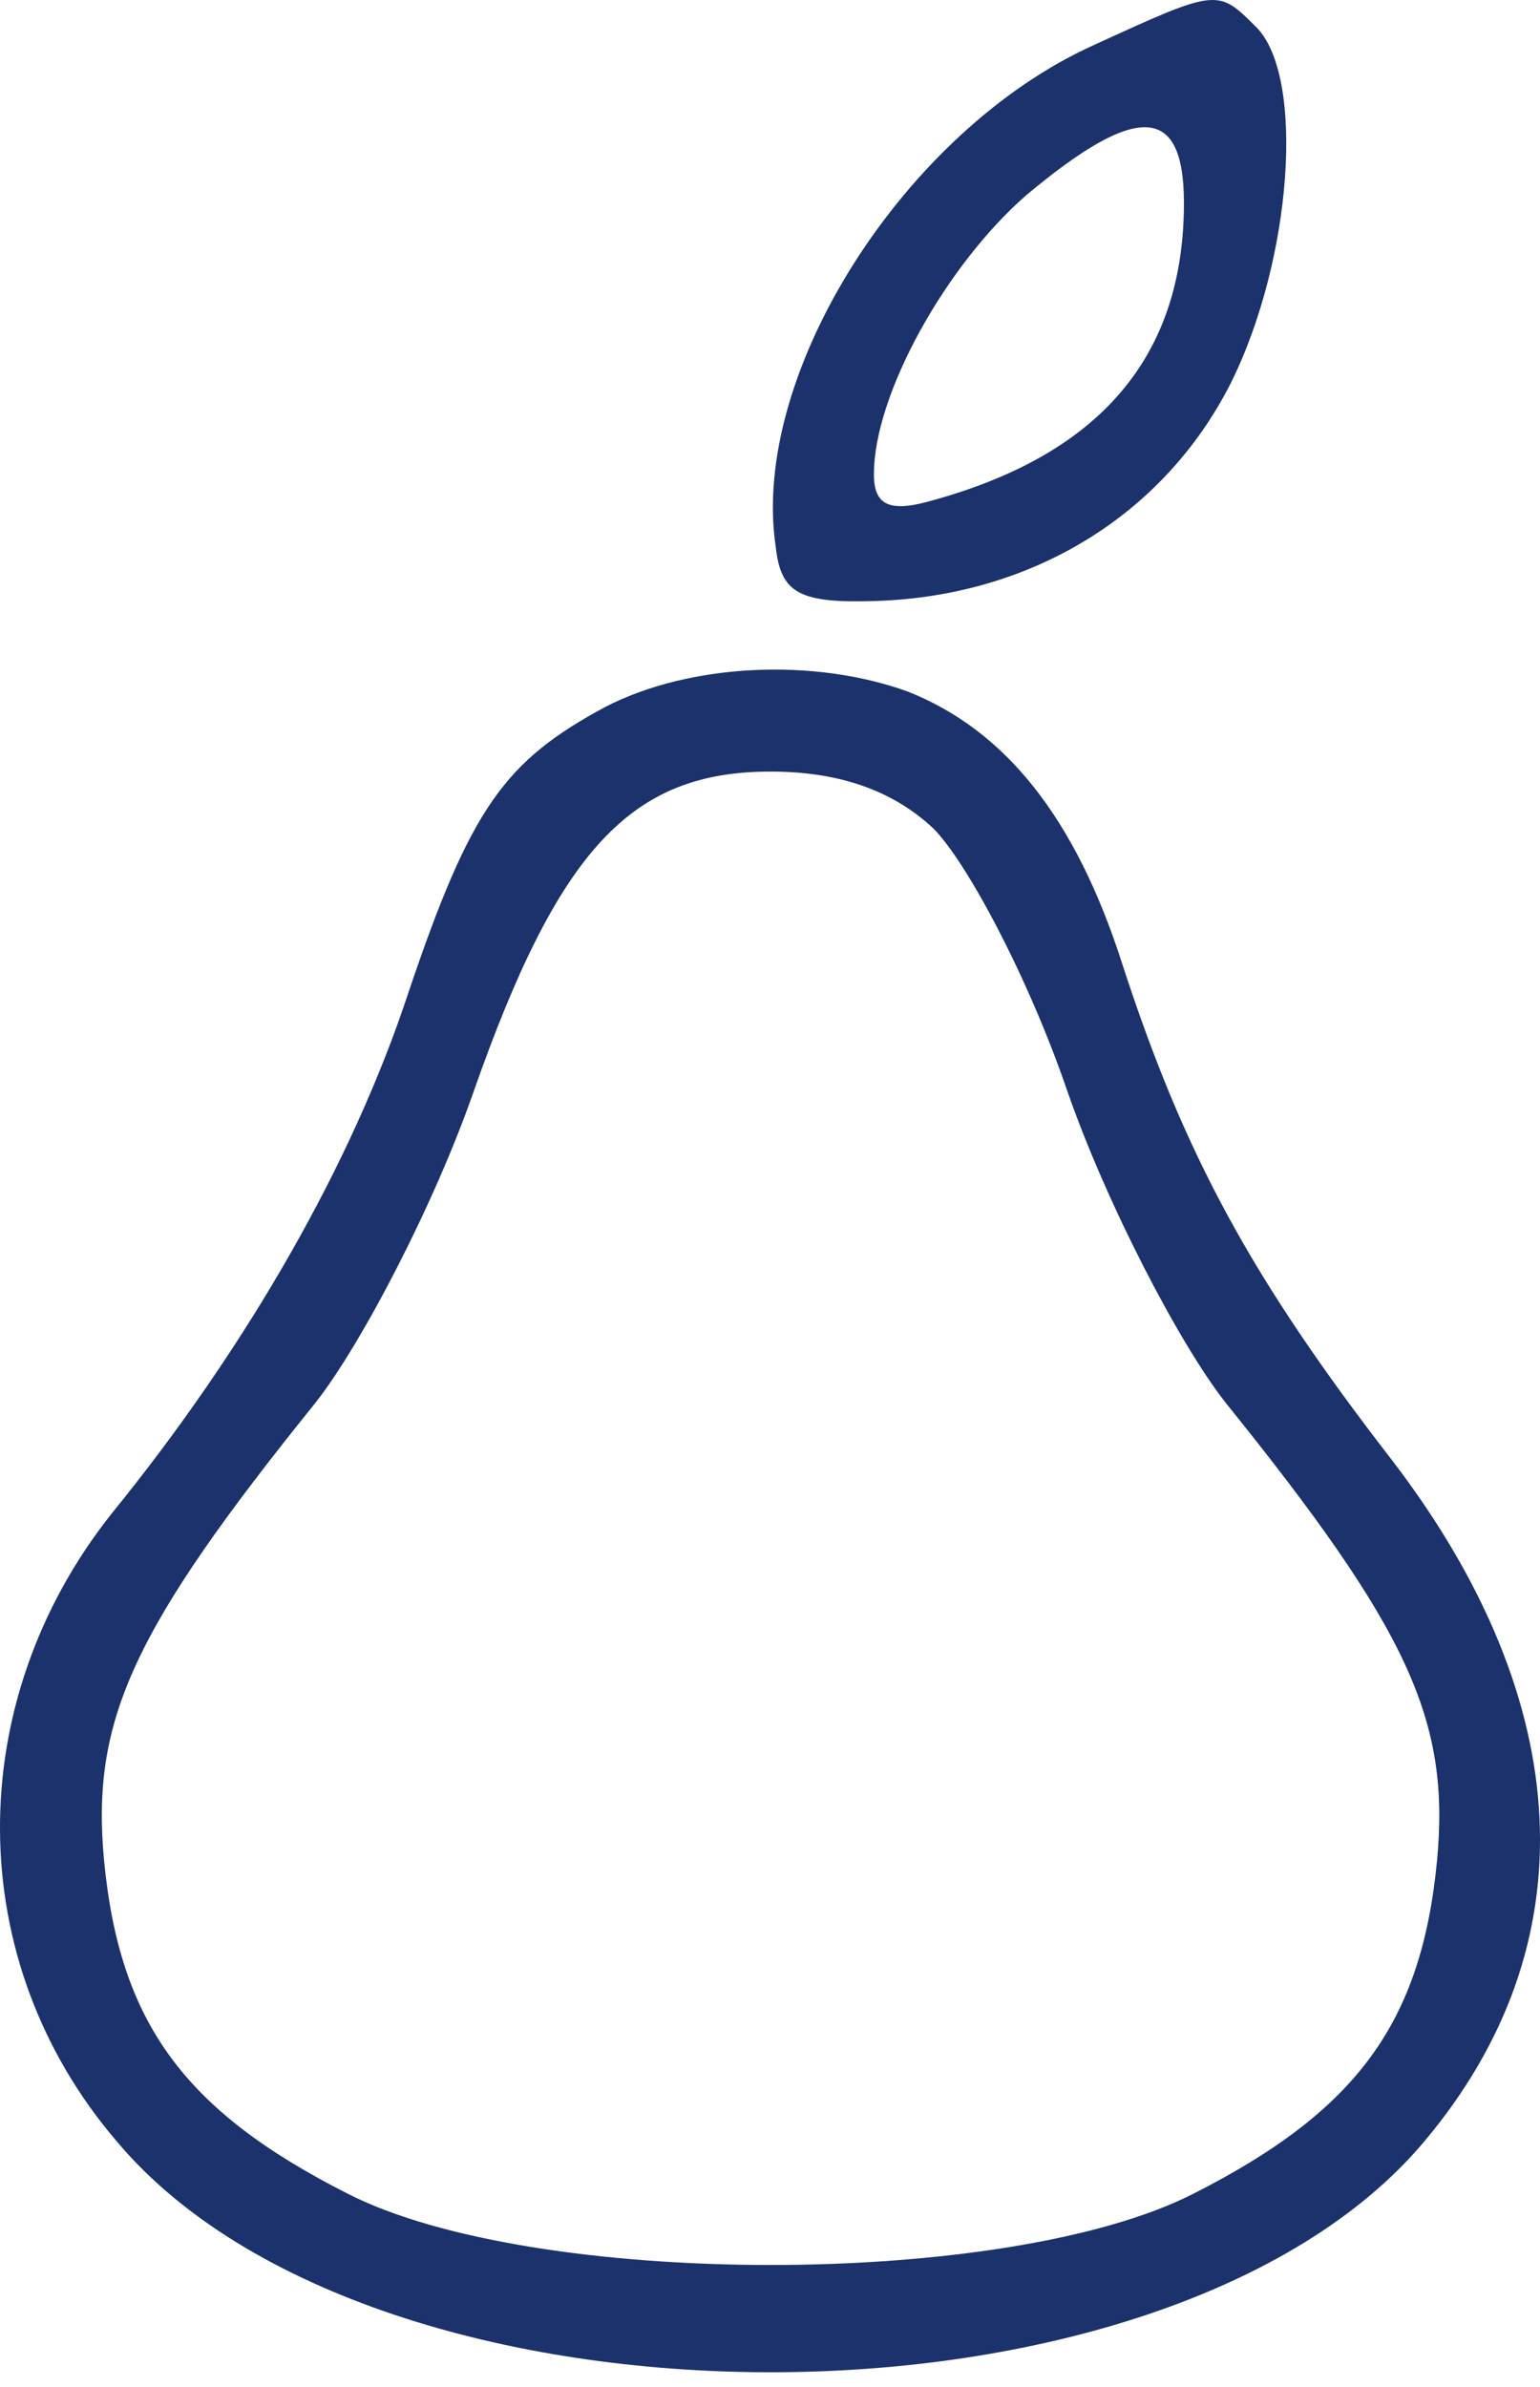
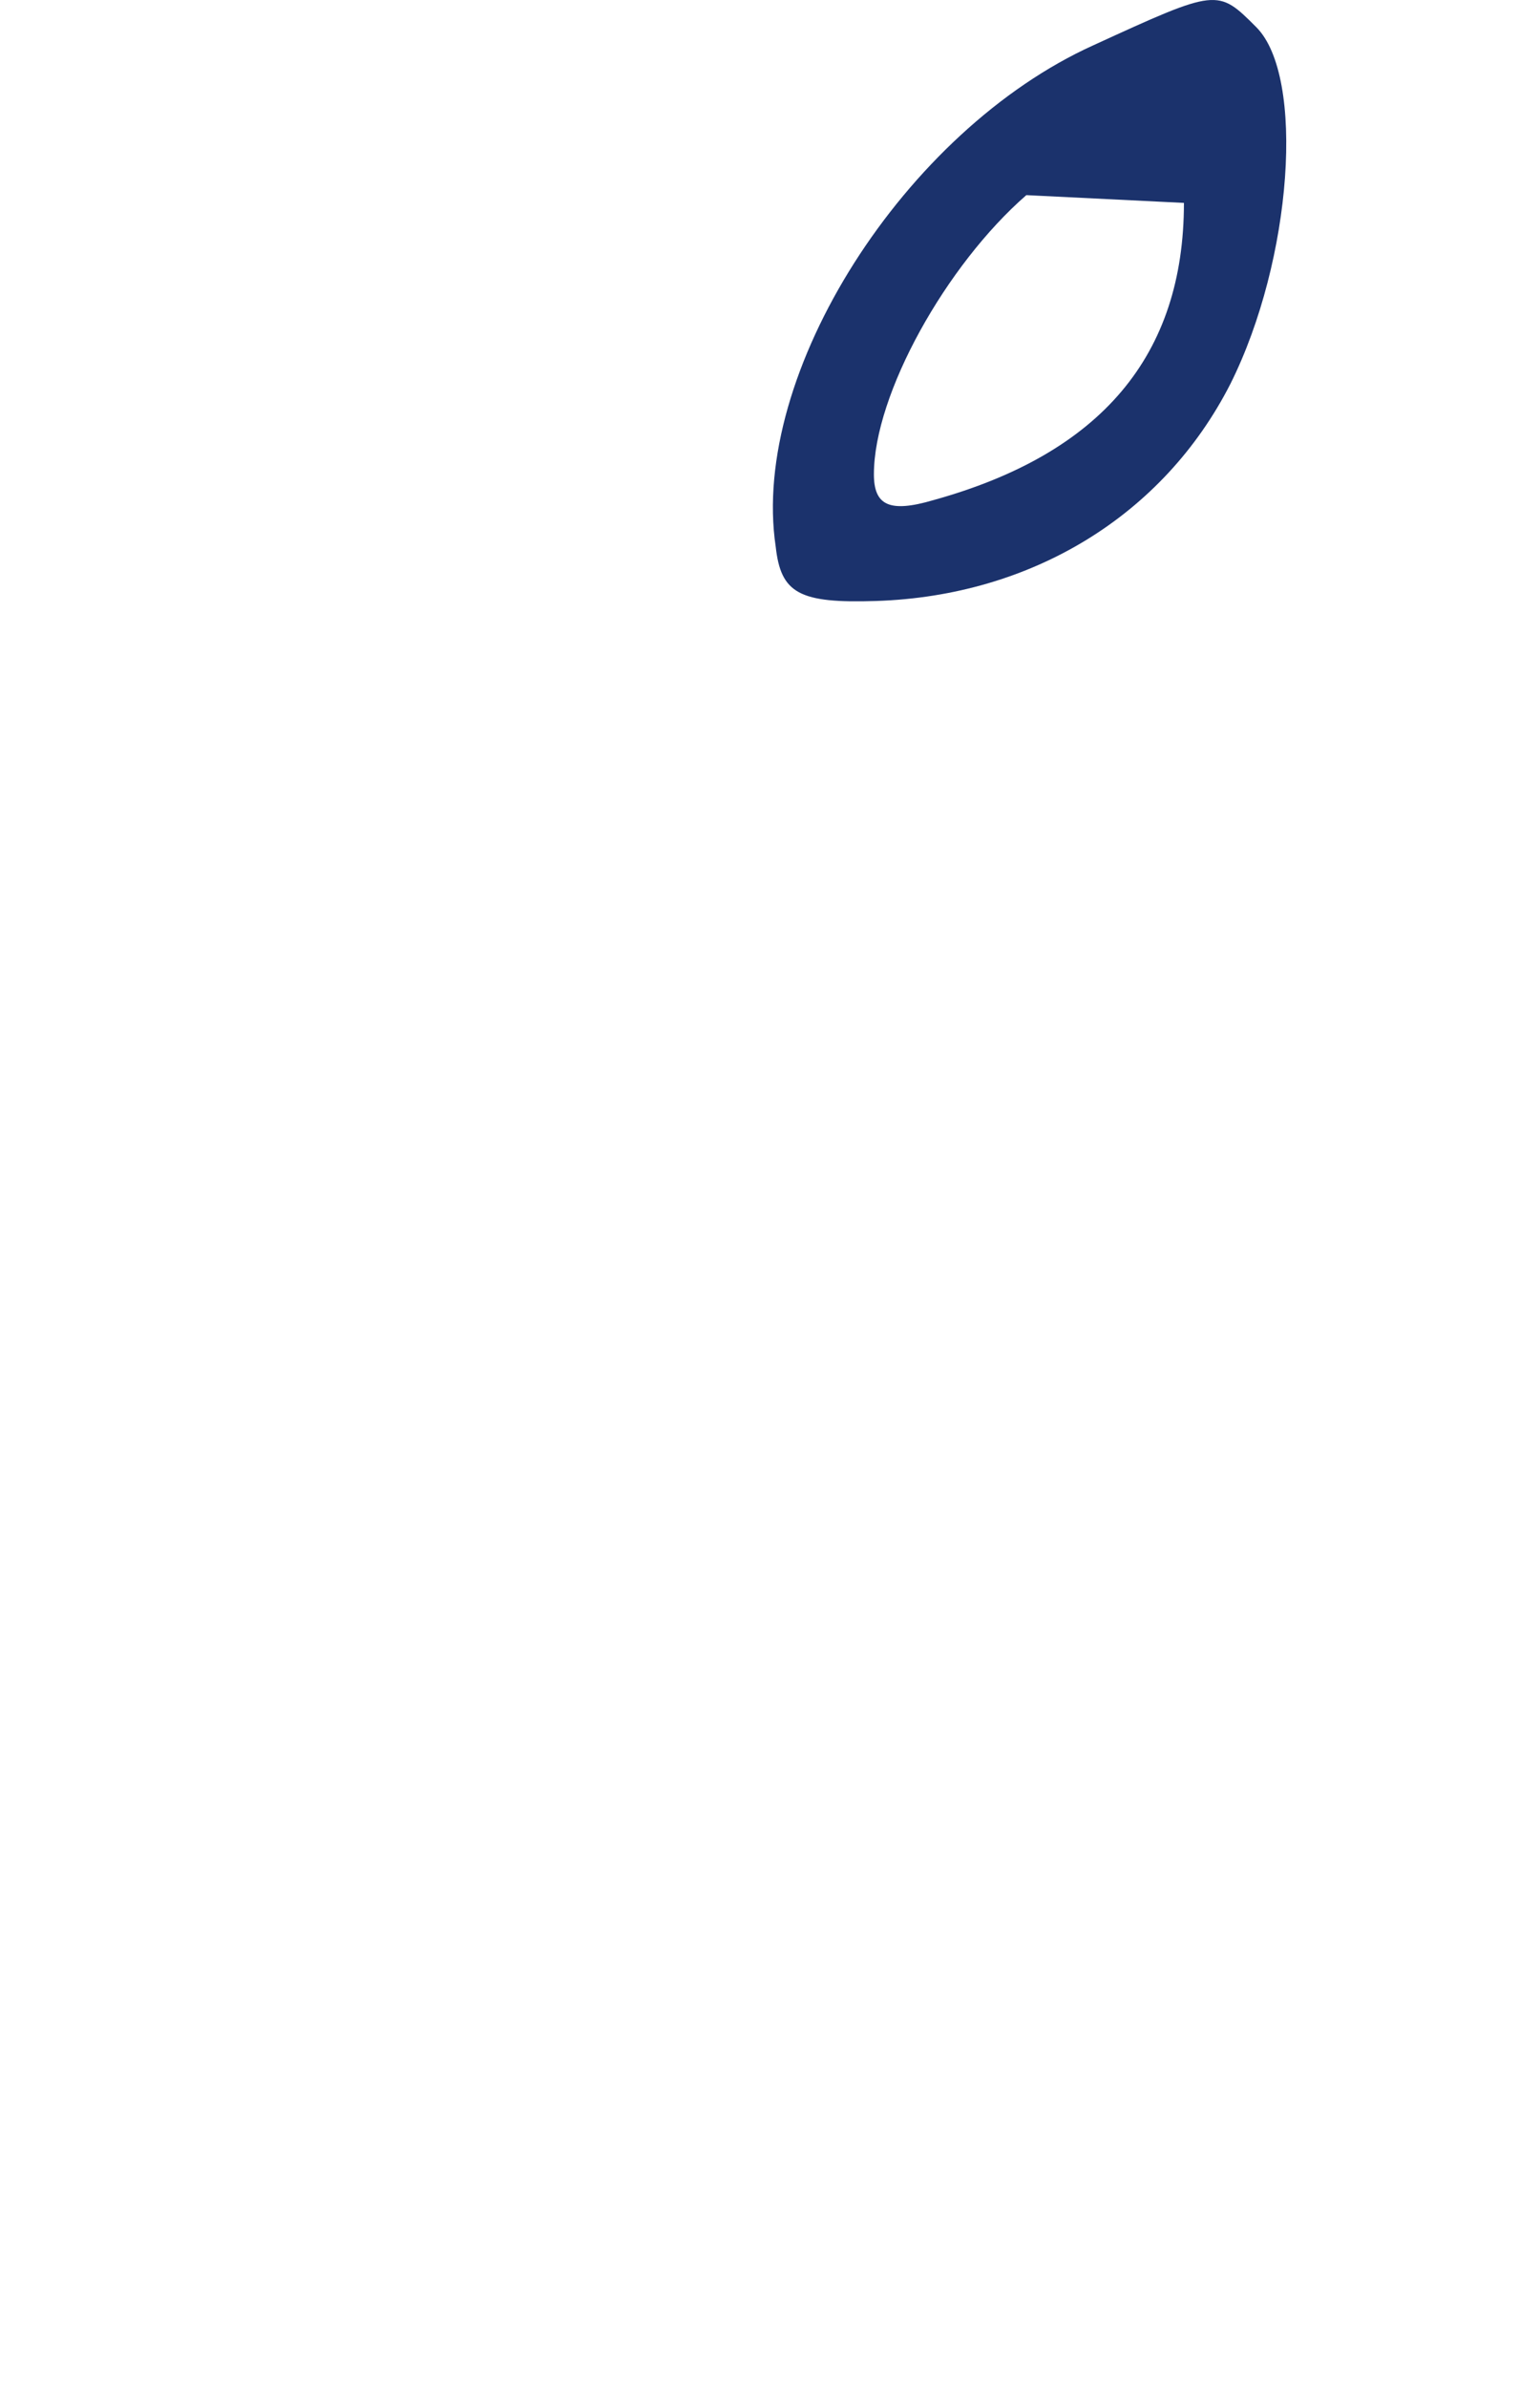
<svg xmlns="http://www.w3.org/2000/svg" width="51" height="79" viewBox="0 0 51 79" fill="none">
-   <path d="M36.213 1.497C29.967 4.32 24.834 12.363 25.689 18.095C25.86 19.636 26.459 19.978 29.026 19.892C34.16 19.721 38.523 17.069 40.748 12.705C42.801 8.598 43.229 2.524 41.603 0.898C40.32 -0.385 40.32 -0.385 36.213 1.497ZM39.208 6.716C39.208 11.764 36.47 15.015 30.908 16.555C29.454 16.983 28.941 16.727 28.941 15.7C28.941 13.047 31.336 8.769 33.989 6.459C37.667 3.379 39.208 3.465 39.208 6.716Z" fill="#1B326C" />
-   <path d="M20.043 23.4C16.706 25.197 15.593 26.737 13.54 32.812C11.658 38.544 8.15 44.619 3.701 50.094C-1.262 56.34 -1.262 64.896 3.872 70.885C12.428 81.067 38.609 81.067 47.165 70.885C52.641 64.383 52.213 56.34 46.138 48.383C41.432 42.309 39.208 38.202 37.154 31.87C35.614 27.079 33.304 24.17 30.053 22.887C26.973 21.774 22.866 21.945 20.043 23.4ZM30.909 27.421C32.021 28.534 34.074 32.384 35.358 36.148C36.641 39.827 39.037 44.447 40.577 46.415C46.651 53.945 48.02 56.939 47.593 61.559C47.079 66.95 44.94 69.859 39.55 72.597C33.39 75.762 17.647 75.762 11.487 72.597C6.096 69.859 3.957 66.95 3.444 61.559C3.016 56.939 4.385 53.945 10.46 46.415C12 44.447 14.396 39.827 15.679 36.148C18.502 28.106 20.898 25.539 25.518 25.539C27.743 25.539 29.54 26.138 30.909 27.421Z" fill="#1B326C" />
+   <path d="M36.213 1.497C29.967 4.32 24.834 12.363 25.689 18.095C25.86 19.636 26.459 19.978 29.026 19.892C34.16 19.721 38.523 17.069 40.748 12.705C42.801 8.598 43.229 2.524 41.603 0.898C40.32 -0.385 40.32 -0.385 36.213 1.497ZM39.208 6.716C39.208 11.764 36.47 15.015 30.908 16.555C29.454 16.983 28.941 16.727 28.941 15.7C28.941 13.047 31.336 8.769 33.989 6.459Z" fill="#1B326C" />
</svg>